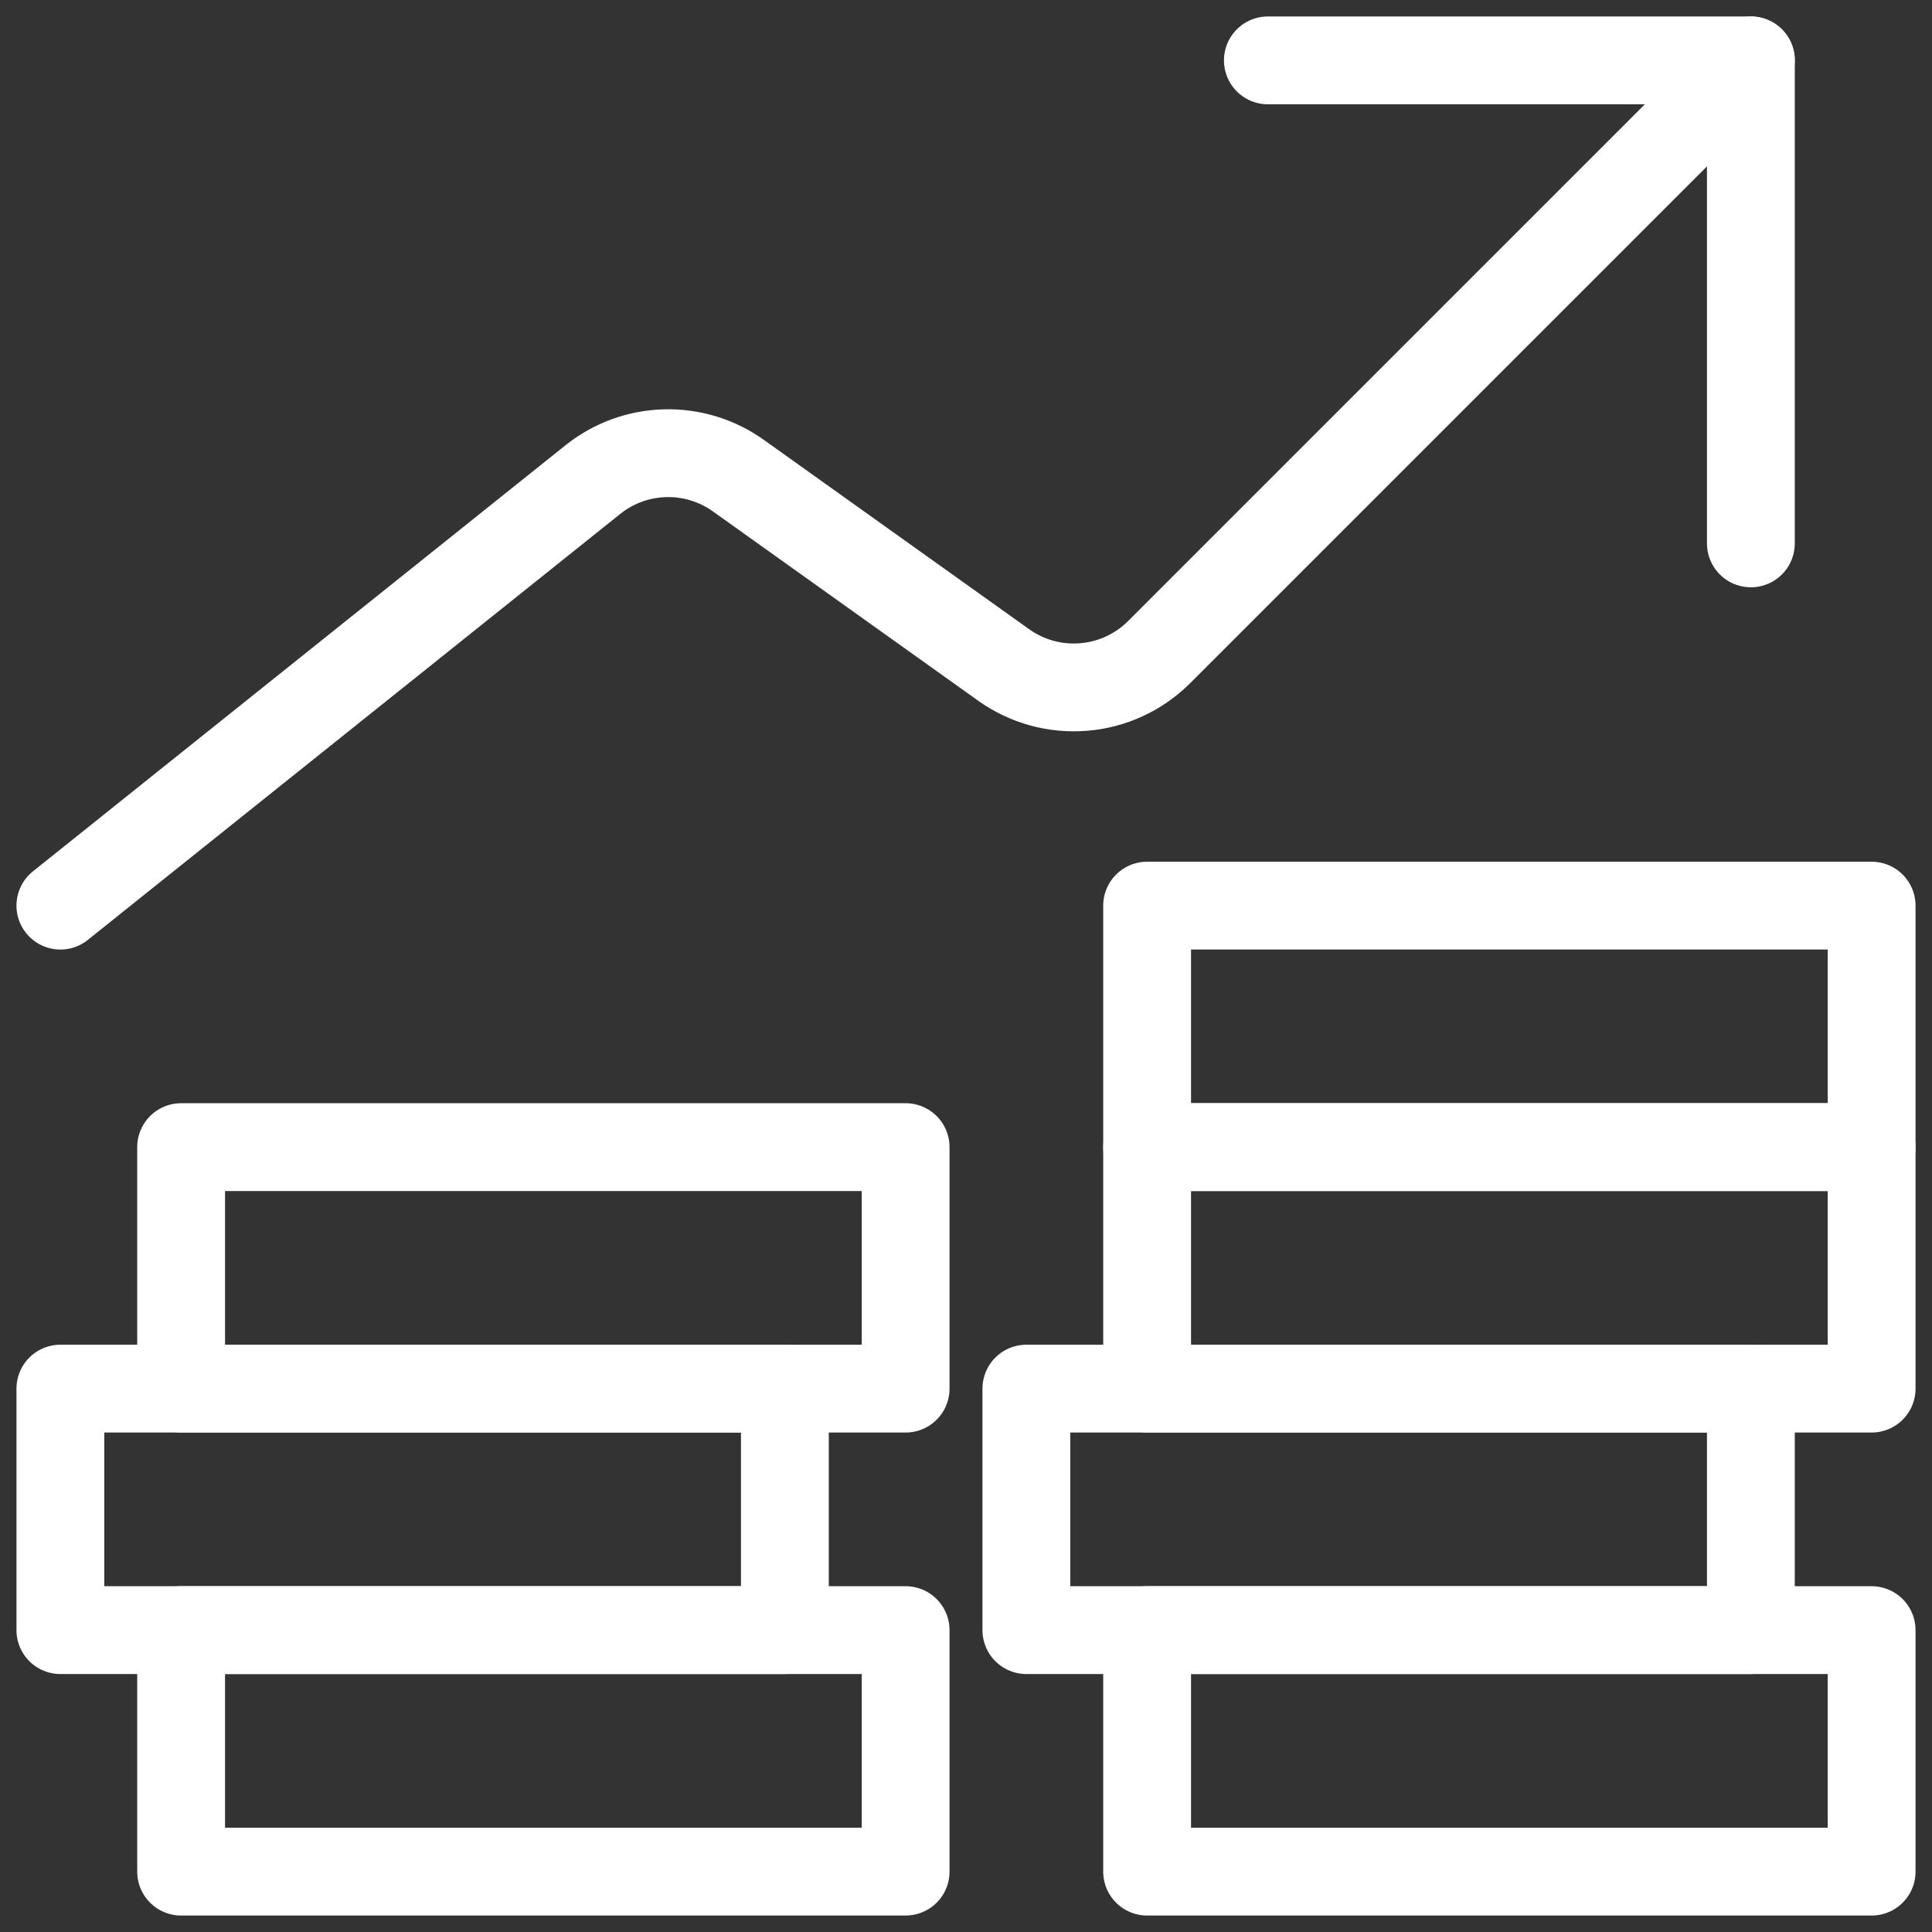
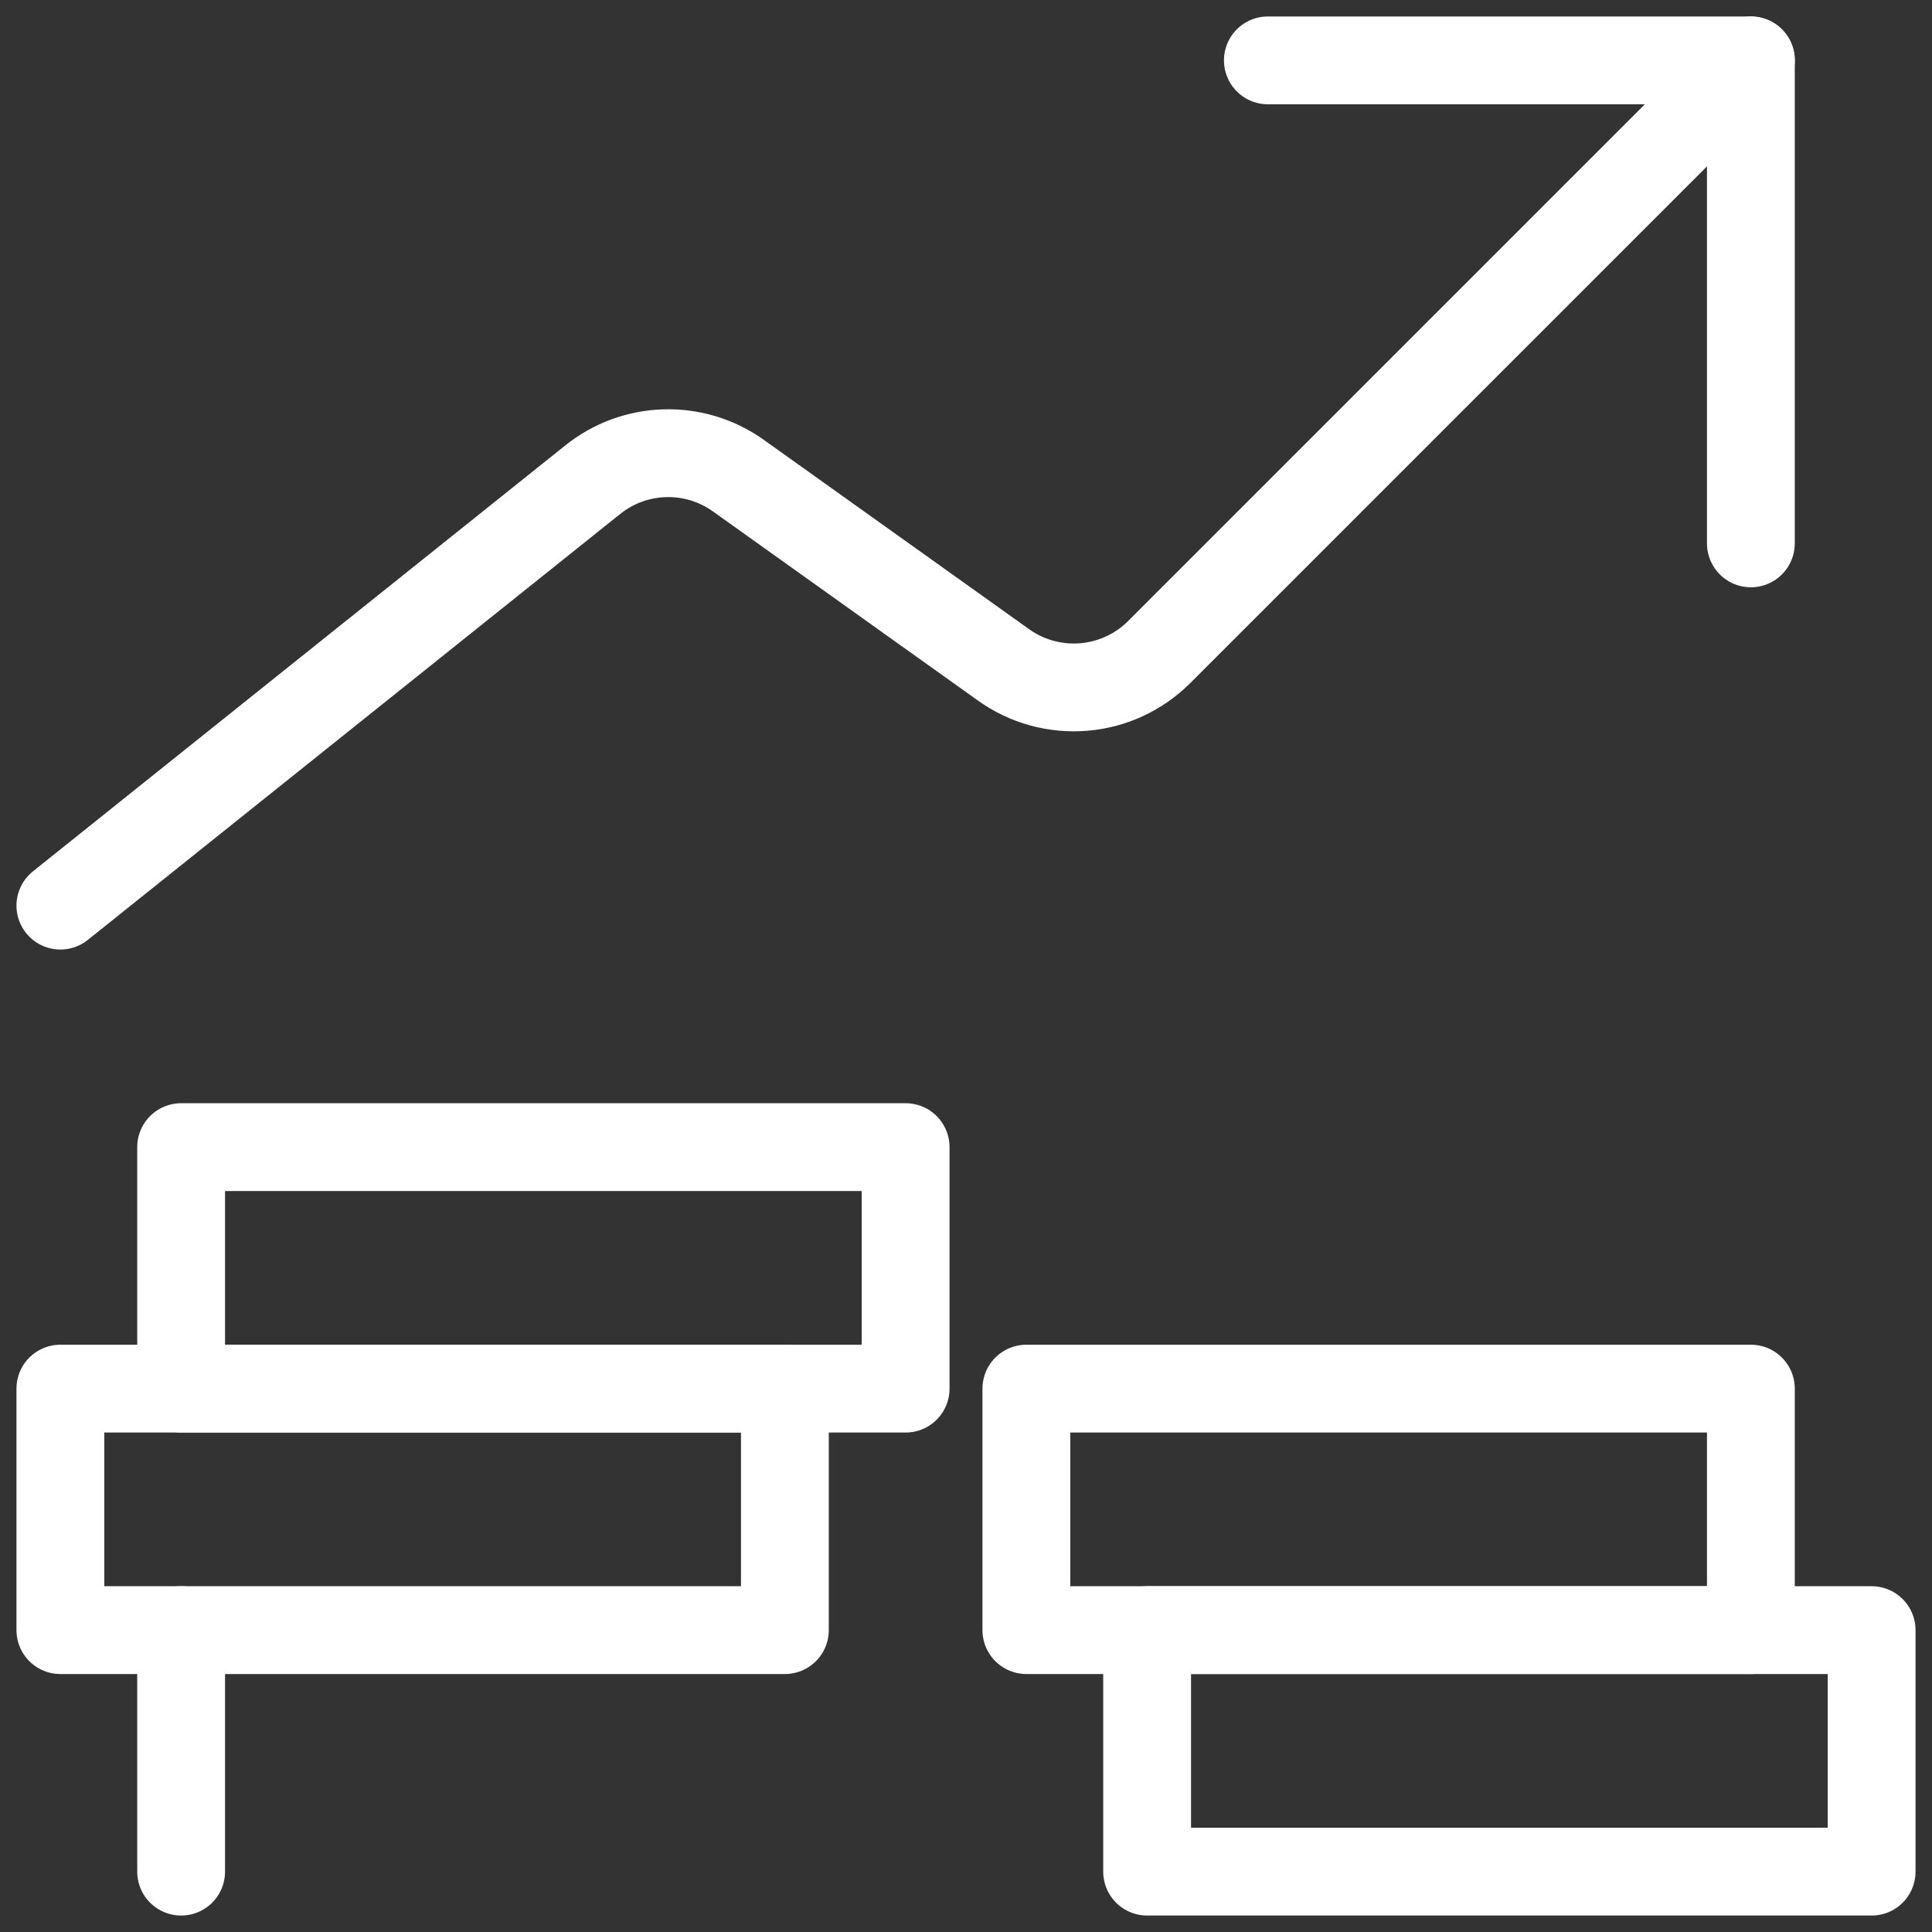
<svg xmlns="http://www.w3.org/2000/svg" width="44" height="44" viewBox="0 0 44 44" fill="none">
  <rect x="0" y="0" width="44" height="44" fill="#333333" stroke="none" />
  <path d="M39.875 1.375L26.4 14.85C25.94 15.31 25.331 15.593 24.682 15.646C24.033 15.7 23.386 15.522 22.856 15.143L16.817 10.833C16.33 10.485 15.742 10.305 15.144 10.322C14.545 10.338 13.968 10.549 13.501 10.923L1.375 20.625" stroke="white" stroke-width="2" stroke-linecap="round" stroke-linejoin="round" />
  <path d="M28.875 1.375H39.875V12.375" stroke="white" stroke-width="2" stroke-linecap="round" stroke-linejoin="round" />
  <path d="M26.125 37.125H42.625V42.625H26.125V37.125Z" stroke="white" stroke-width="2" stroke-linecap="round" stroke-linejoin="round" />
-   <path d="M4.125 37.125H20.625V42.625H4.125V37.125Z" stroke="white" stroke-width="2" stroke-linecap="round" stroke-linejoin="round" />
+   <path d="M4.125 37.125V42.625H4.125V37.125Z" stroke="white" stroke-width="2" stroke-linecap="round" stroke-linejoin="round" />
  <path d="M1.375 31.625H17.875V37.125H1.375V31.625Z" stroke="white" stroke-width="2" stroke-linecap="round" stroke-linejoin="round" />
  <path d="M4.125 26.125H20.625V31.625H4.125V26.125Z" stroke="white" stroke-width="2" stroke-linecap="round" stroke-linejoin="round" />
  <path d="M23.375 31.625H39.875V37.125H23.375V31.625Z" stroke="white" stroke-width="2" stroke-linecap="round" stroke-linejoin="round" />
-   <path d="M26.125 26.125H42.625V31.625H26.125V26.125Z" stroke="white" stroke-width="2" stroke-linecap="round" stroke-linejoin="round" />
-   <path d="M26.125 20.625H42.625V26.125H26.125V20.625Z" stroke="white" stroke-width="2" stroke-linecap="round" stroke-linejoin="round" />
</svg>